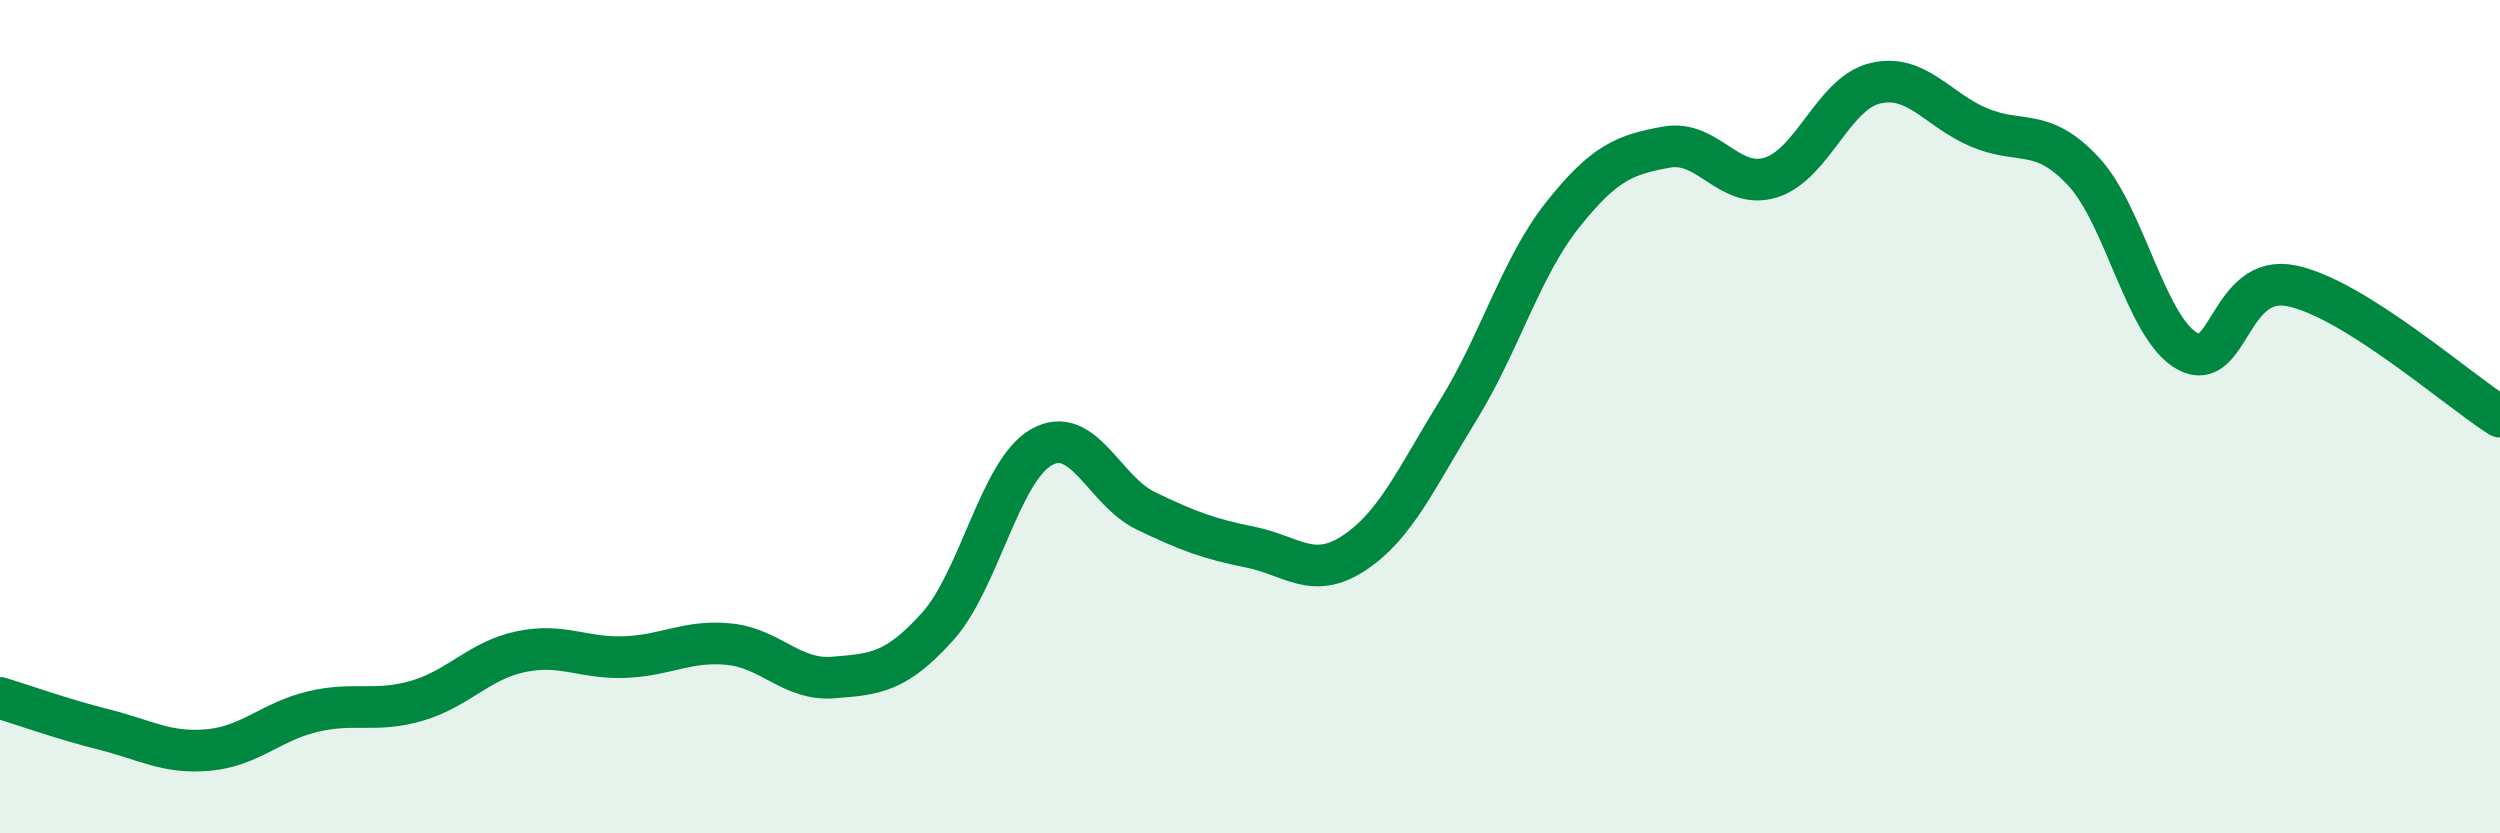
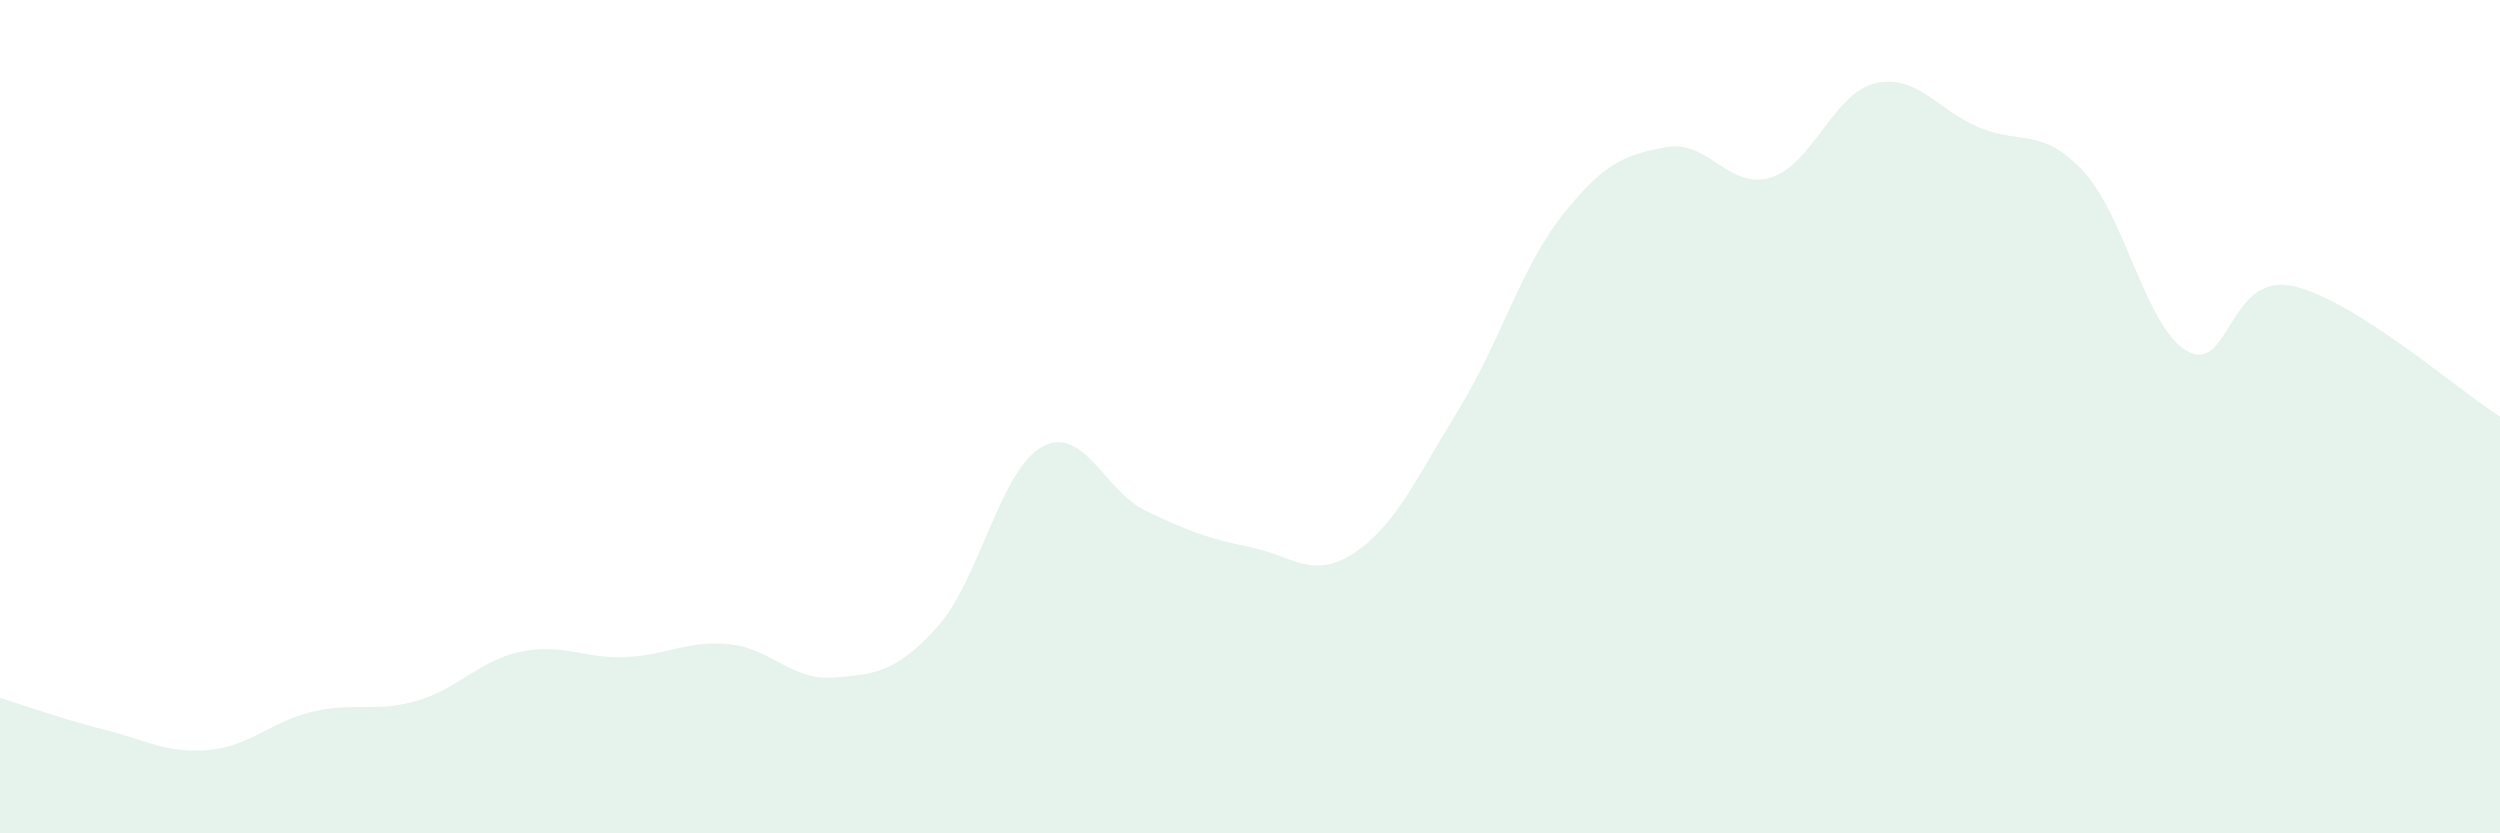
<svg xmlns="http://www.w3.org/2000/svg" width="60" height="20" viewBox="0 0 60 20">
  <path d="M 0,16.75 C 0.5,16.9 1.5,17.26 2.5,17.51 C 3.5,17.76 4,18.09 5,18 C 6,17.91 6.5,17.32 7.5,17.08 C 8.5,16.84 9,17.11 10,16.82 C 11,16.53 11.5,15.85 12.5,15.64 C 13.5,15.43 14,15.81 15,15.77 C 16,15.73 16.5,15.36 17.5,15.46 C 18.5,15.56 19,16.34 20,16.26 C 21,16.18 21.5,16.15 22.5,15.04 C 23.5,13.93 24,11.29 25,10.73 C 26,10.17 26.5,11.78 27.5,12.26 C 28.5,12.74 29,12.93 30,13.13 C 31,13.33 31.5,13.93 32.5,13.27 C 33.5,12.61 34,11.46 35,9.84 C 36,8.22 36.5,6.42 37.5,5.16 C 38.5,3.9 39,3.71 40,3.53 C 41,3.35 41.5,4.57 42.5,4.26 C 43.5,3.95 44,2.24 45,2 C 46,1.76 46.5,2.64 47.5,3.06 C 48.5,3.48 49,3.04 50,4.11 C 51,5.18 51.5,7.88 52.5,8.43 C 53.5,8.98 53.5,6.55 55,6.86 C 56.5,7.17 59,9.37 60,10L60 20L0 20Z" fill="#008740" opacity="0.1" stroke-linecap="round" stroke-linejoin="round" />
-   <path d="M 0,16.75 C 0.5,16.9 1.5,17.26 2.5,17.51 C 3.5,17.76 4,18.09 5,18 C 6,17.91 6.5,17.32 7.5,17.08 C 8.5,16.84 9,17.11 10,16.82 C 11,16.53 11.5,15.85 12.5,15.64 C 13.5,15.43 14,15.81 15,15.77 C 16,15.73 16.5,15.36 17.5,15.46 C 18.5,15.56 19,16.34 20,16.26 C 21,16.18 21.5,16.15 22.5,15.04 C 23.5,13.93 24,11.29 25,10.73 C 26,10.17 26.5,11.78 27.5,12.26 C 28.5,12.74 29,12.93 30,13.13 C 31,13.33 31.5,13.93 32.5,13.27 C 33.5,12.61 34,11.46 35,9.84 C 36,8.22 36.5,6.42 37.5,5.16 C 38.5,3.9 39,3.71 40,3.53 C 41,3.35 41.5,4.57 42.5,4.26 C 43.5,3.95 44,2.24 45,2 C 46,1.76 46.5,2.64 47.5,3.06 C 48.5,3.48 49,3.04 50,4.11 C 51,5.18 51.5,7.88 52.5,8.43 C 53.5,8.98 53.5,6.55 55,6.86 C 56.5,7.17 59,9.37 60,10" stroke="#008740" stroke-width="1" fill="none" stroke-linecap="round" stroke-linejoin="round" />
</svg>